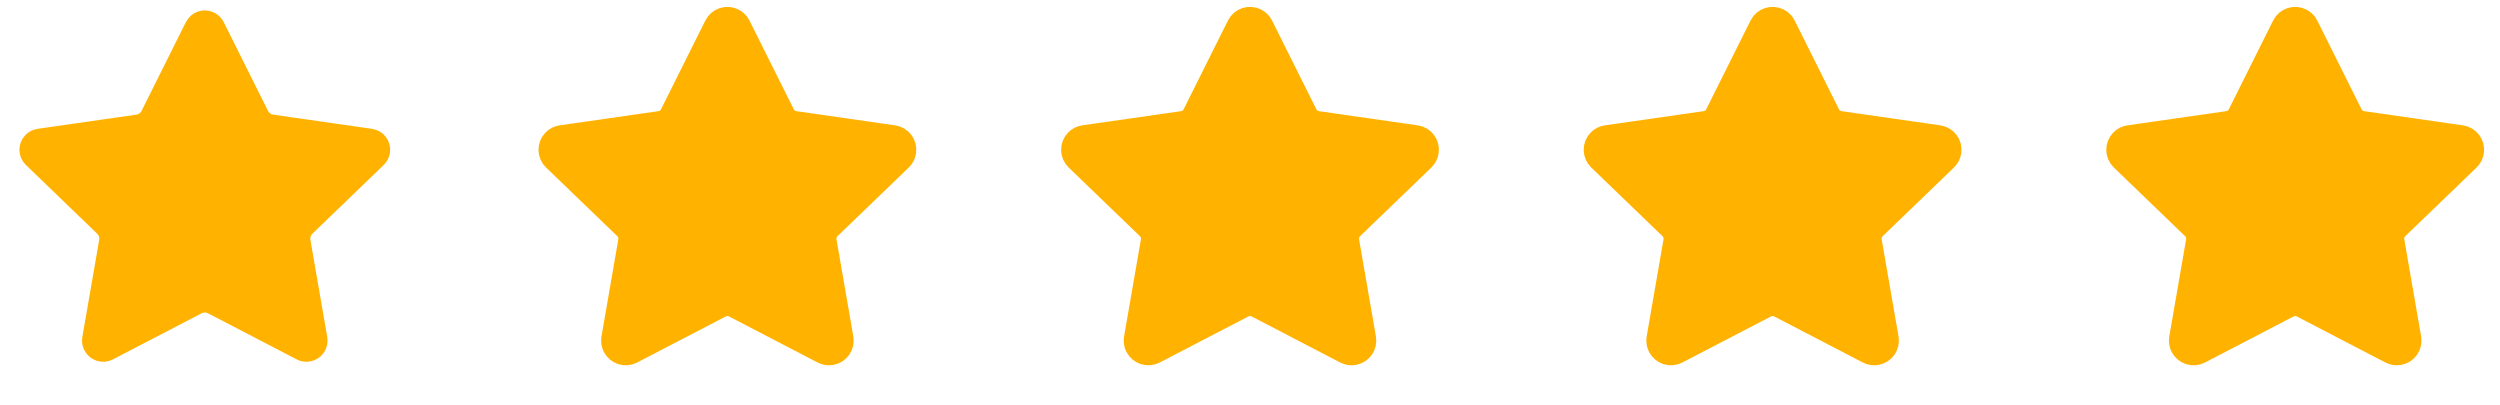
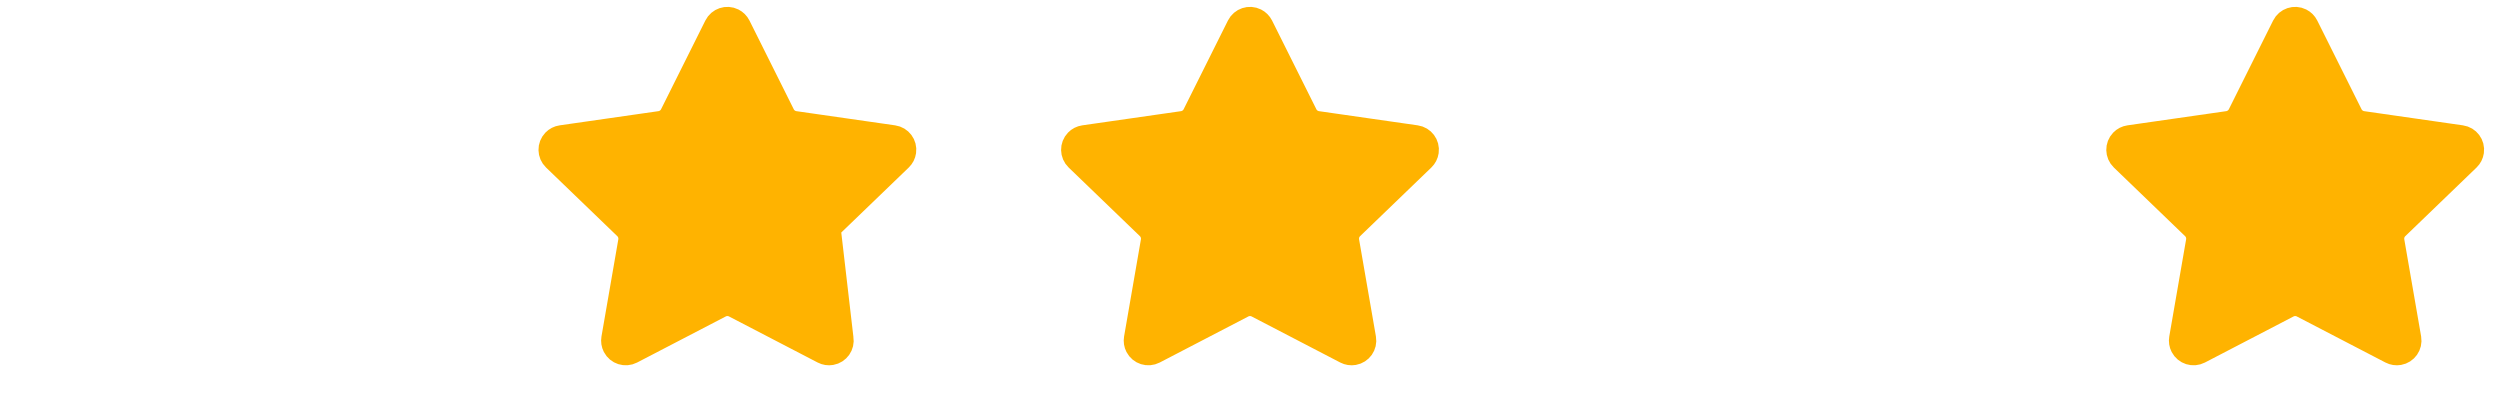
<svg xmlns="http://www.w3.org/2000/svg" width="142px" height="23px" viewBox="0 0 142 23" version="1.1">
  <title>Group 47</title>
  <g id="Onboard" stroke="none" stroke-width="1" fill="none" fill-rule="evenodd">
    <g id="Facebook-alternative--Copy-2" transform="translate(-486, -3965)">
      <g id="Page" />
      <g id="Group-65" transform="translate(283, 3935)" fill="#FFB300" stroke="#FFB300">
        <g id="Group-47" transform="translate(203, 30)">
-           <path d="M11.264,17.442 L6.228,20.059 C5.836,20.263 5.353,20.11 5.15,19.718 C5.069,19.562 5.041,19.385 5.071,19.212 L6.028,13.695 C6.074,13.434 5.987,13.166 5.795,12.982 L1.747,9.082 C1.429,8.775 1.42,8.269 1.727,7.95 C1.85,7.822 2.013,7.739 2.189,7.714 L7.799,6.908 C8.059,6.87 8.284,6.708 8.401,6.473 L10.917,1.434 C11.114,1.038 11.595,0.878 11.99,1.075 C12.145,1.153 12.271,1.279 12.349,1.434 L14.864,6.473 C14.982,6.708 15.207,6.87 15.466,6.908 L21.077,7.714 C21.514,7.776 21.818,8.182 21.755,8.619 C21.73,8.795 21.646,8.958 21.518,9.082 L17.47,12.982 C17.279,13.166 17.192,13.434 17.237,13.695 L18.194,19.212 C18.27,19.647 17.978,20.062 17.543,20.137 C17.37,20.167 17.192,20.14 17.037,20.059 L12.002,17.442 C11.77,17.322 11.495,17.322 11.264,17.442 Z" id="Star" stroke-width="0.8" />
-           <path d="M40.947,17.442 L35.912,20.059 C35.52,20.263 35.037,20.11 34.833,19.718 C34.753,19.562 34.725,19.385 34.755,19.212 L35.712,13.695 C35.757,13.434 35.67,13.166 35.479,12.982 L31.431,9.082 C31.113,8.775 31.104,8.269 31.41,7.95 C31.534,7.822 31.696,7.739 31.872,7.714 L37.483,6.908 C37.743,6.87 37.968,6.708 38.085,6.473 L40.601,1.434 C40.798,1.038 41.278,0.878 41.674,1.075 C41.829,1.153 41.955,1.279 42.032,1.434 L44.548,6.473 C44.665,6.708 44.89,6.87 45.15,6.908 L50.76,7.714 C51.198,7.776 51.501,8.182 51.438,8.619 C51.413,8.795 51.33,8.958 51.202,9.082 L47.154,12.982 C46.963,13.166 46.875,13.434 46.921,13.695 L47.878,19.212 C47.953,19.647 47.662,20.062 47.226,20.137 C47.054,20.167 46.876,20.14 46.721,20.059 L41.685,17.442 C41.454,17.322 41.179,17.322 40.947,17.442 Z" id="Star-Copy" stroke-width="1.2" />
+           <path d="M40.947,17.442 L35.912,20.059 C35.52,20.263 35.037,20.11 34.833,19.718 C34.753,19.562 34.725,19.385 34.755,19.212 L35.712,13.695 C35.757,13.434 35.67,13.166 35.479,12.982 L31.431,9.082 C31.113,8.775 31.104,8.269 31.41,7.95 C31.534,7.822 31.696,7.739 31.872,7.714 L37.483,6.908 C37.743,6.87 37.968,6.708 38.085,6.473 L40.601,1.434 C40.798,1.038 41.278,0.878 41.674,1.075 C41.829,1.153 41.955,1.279 42.032,1.434 L44.548,6.473 C44.665,6.708 44.89,6.87 45.15,6.908 L50.76,7.714 C51.198,7.776 51.501,8.182 51.438,8.619 C51.413,8.795 51.33,8.958 51.202,9.082 L47.154,12.982 L47.878,19.212 C47.953,19.647 47.662,20.062 47.226,20.137 C47.054,20.167 46.876,20.14 46.721,20.059 L41.685,17.442 C41.454,17.322 41.179,17.322 40.947,17.442 Z" id="Star-Copy" stroke-width="1.2" />
          <path d="M70.631,17.442 L65.596,20.059 C65.204,20.263 64.721,20.11 64.517,19.718 C64.436,19.562 64.409,19.385 64.439,19.212 L65.396,13.695 C65.441,13.434 65.354,13.166 65.163,12.982 L61.115,9.082 C60.797,8.775 60.787,8.269 61.094,7.95 C61.217,7.822 61.38,7.739 61.556,7.714 L67.166,6.908 C67.426,6.87 67.651,6.708 67.768,6.473 L70.284,1.434 C70.482,1.038 70.962,0.878 71.357,1.075 C71.513,1.153 71.638,1.279 71.716,1.434 L74.232,6.473 C74.349,6.708 74.574,6.87 74.834,6.908 L80.444,7.714 C80.881,7.776 81.185,8.182 81.122,8.619 C81.097,8.795 81.013,8.958 80.885,9.082 L76.837,12.982 C76.646,13.166 76.559,13.434 76.604,13.695 L77.561,19.212 C77.637,19.647 77.345,20.062 76.91,20.137 C76.737,20.167 76.56,20.14 76.404,20.059 L71.369,17.442 C71.138,17.322 70.862,17.322 70.631,17.442 Z" id="Star-Copy-2" stroke-width="1.2" />
-           <path d="M100.315,17.442 L95.279,20.059 C94.887,20.263 94.404,20.11 94.201,19.718 C94.12,19.562 94.092,19.385 94.122,19.212 L95.079,13.695 C95.125,13.434 95.037,13.166 94.846,12.982 L90.798,9.082 C90.48,8.775 90.471,8.269 90.777,7.95 C90.901,7.822 91.064,7.739 91.24,7.714 L96.85,6.908 C97.11,6.87 97.335,6.708 97.452,6.473 L99.968,1.434 C100.165,1.038 100.646,0.878 101.041,1.075 C101.196,1.153 101.322,1.279 101.399,1.434 L103.915,6.473 C104.032,6.708 104.257,6.87 104.517,6.908 L110.128,7.714 C110.565,7.776 110.868,8.182 110.806,8.619 C110.78,8.795 110.697,8.958 110.569,9.082 L106.521,12.982 C106.33,13.166 106.243,13.434 106.288,13.695 L107.245,19.212 C107.321,19.647 107.029,20.062 106.594,20.137 C106.421,20.167 106.243,20.14 106.088,20.059 L101.053,17.442 C100.821,17.322 100.546,17.322 100.315,17.442 Z" id="Star-Copy-3" stroke-width="1.2" />
          <path d="M129.998,17.442 L124.963,20.059 C124.571,20.263 124.088,20.11 123.884,19.718 C123.803,19.562 123.776,19.385 123.806,19.212 L124.763,13.695 C124.808,13.434 124.721,13.166 124.53,12.982 L120.482,9.082 C120.164,8.775 120.154,8.269 120.461,7.95 C120.584,7.822 120.747,7.739 120.923,7.714 L126.534,6.908 C126.793,6.87 127.018,6.708 127.136,6.473 L129.651,1.434 C129.849,1.038 130.329,0.878 130.725,1.075 C130.88,1.153 131.006,1.279 131.083,1.434 L133.599,6.473 C133.716,6.708 133.941,6.87 134.201,6.908 L139.811,7.714 C140.248,7.776 140.552,8.182 140.489,8.619 C140.464,8.795 140.381,8.958 140.253,9.082 L136.205,12.982 C136.013,13.166 135.926,13.434 135.972,13.695 L136.929,19.212 C137.004,19.647 136.713,20.062 136.277,20.137 C136.105,20.167 135.927,20.14 135.772,20.059 L130.736,17.442 C130.505,17.322 130.23,17.322 129.998,17.442 Z" id="Star-Copy-4" stroke-width="1.2" />
        </g>
      </g>
    </g>
  </g>
</svg>